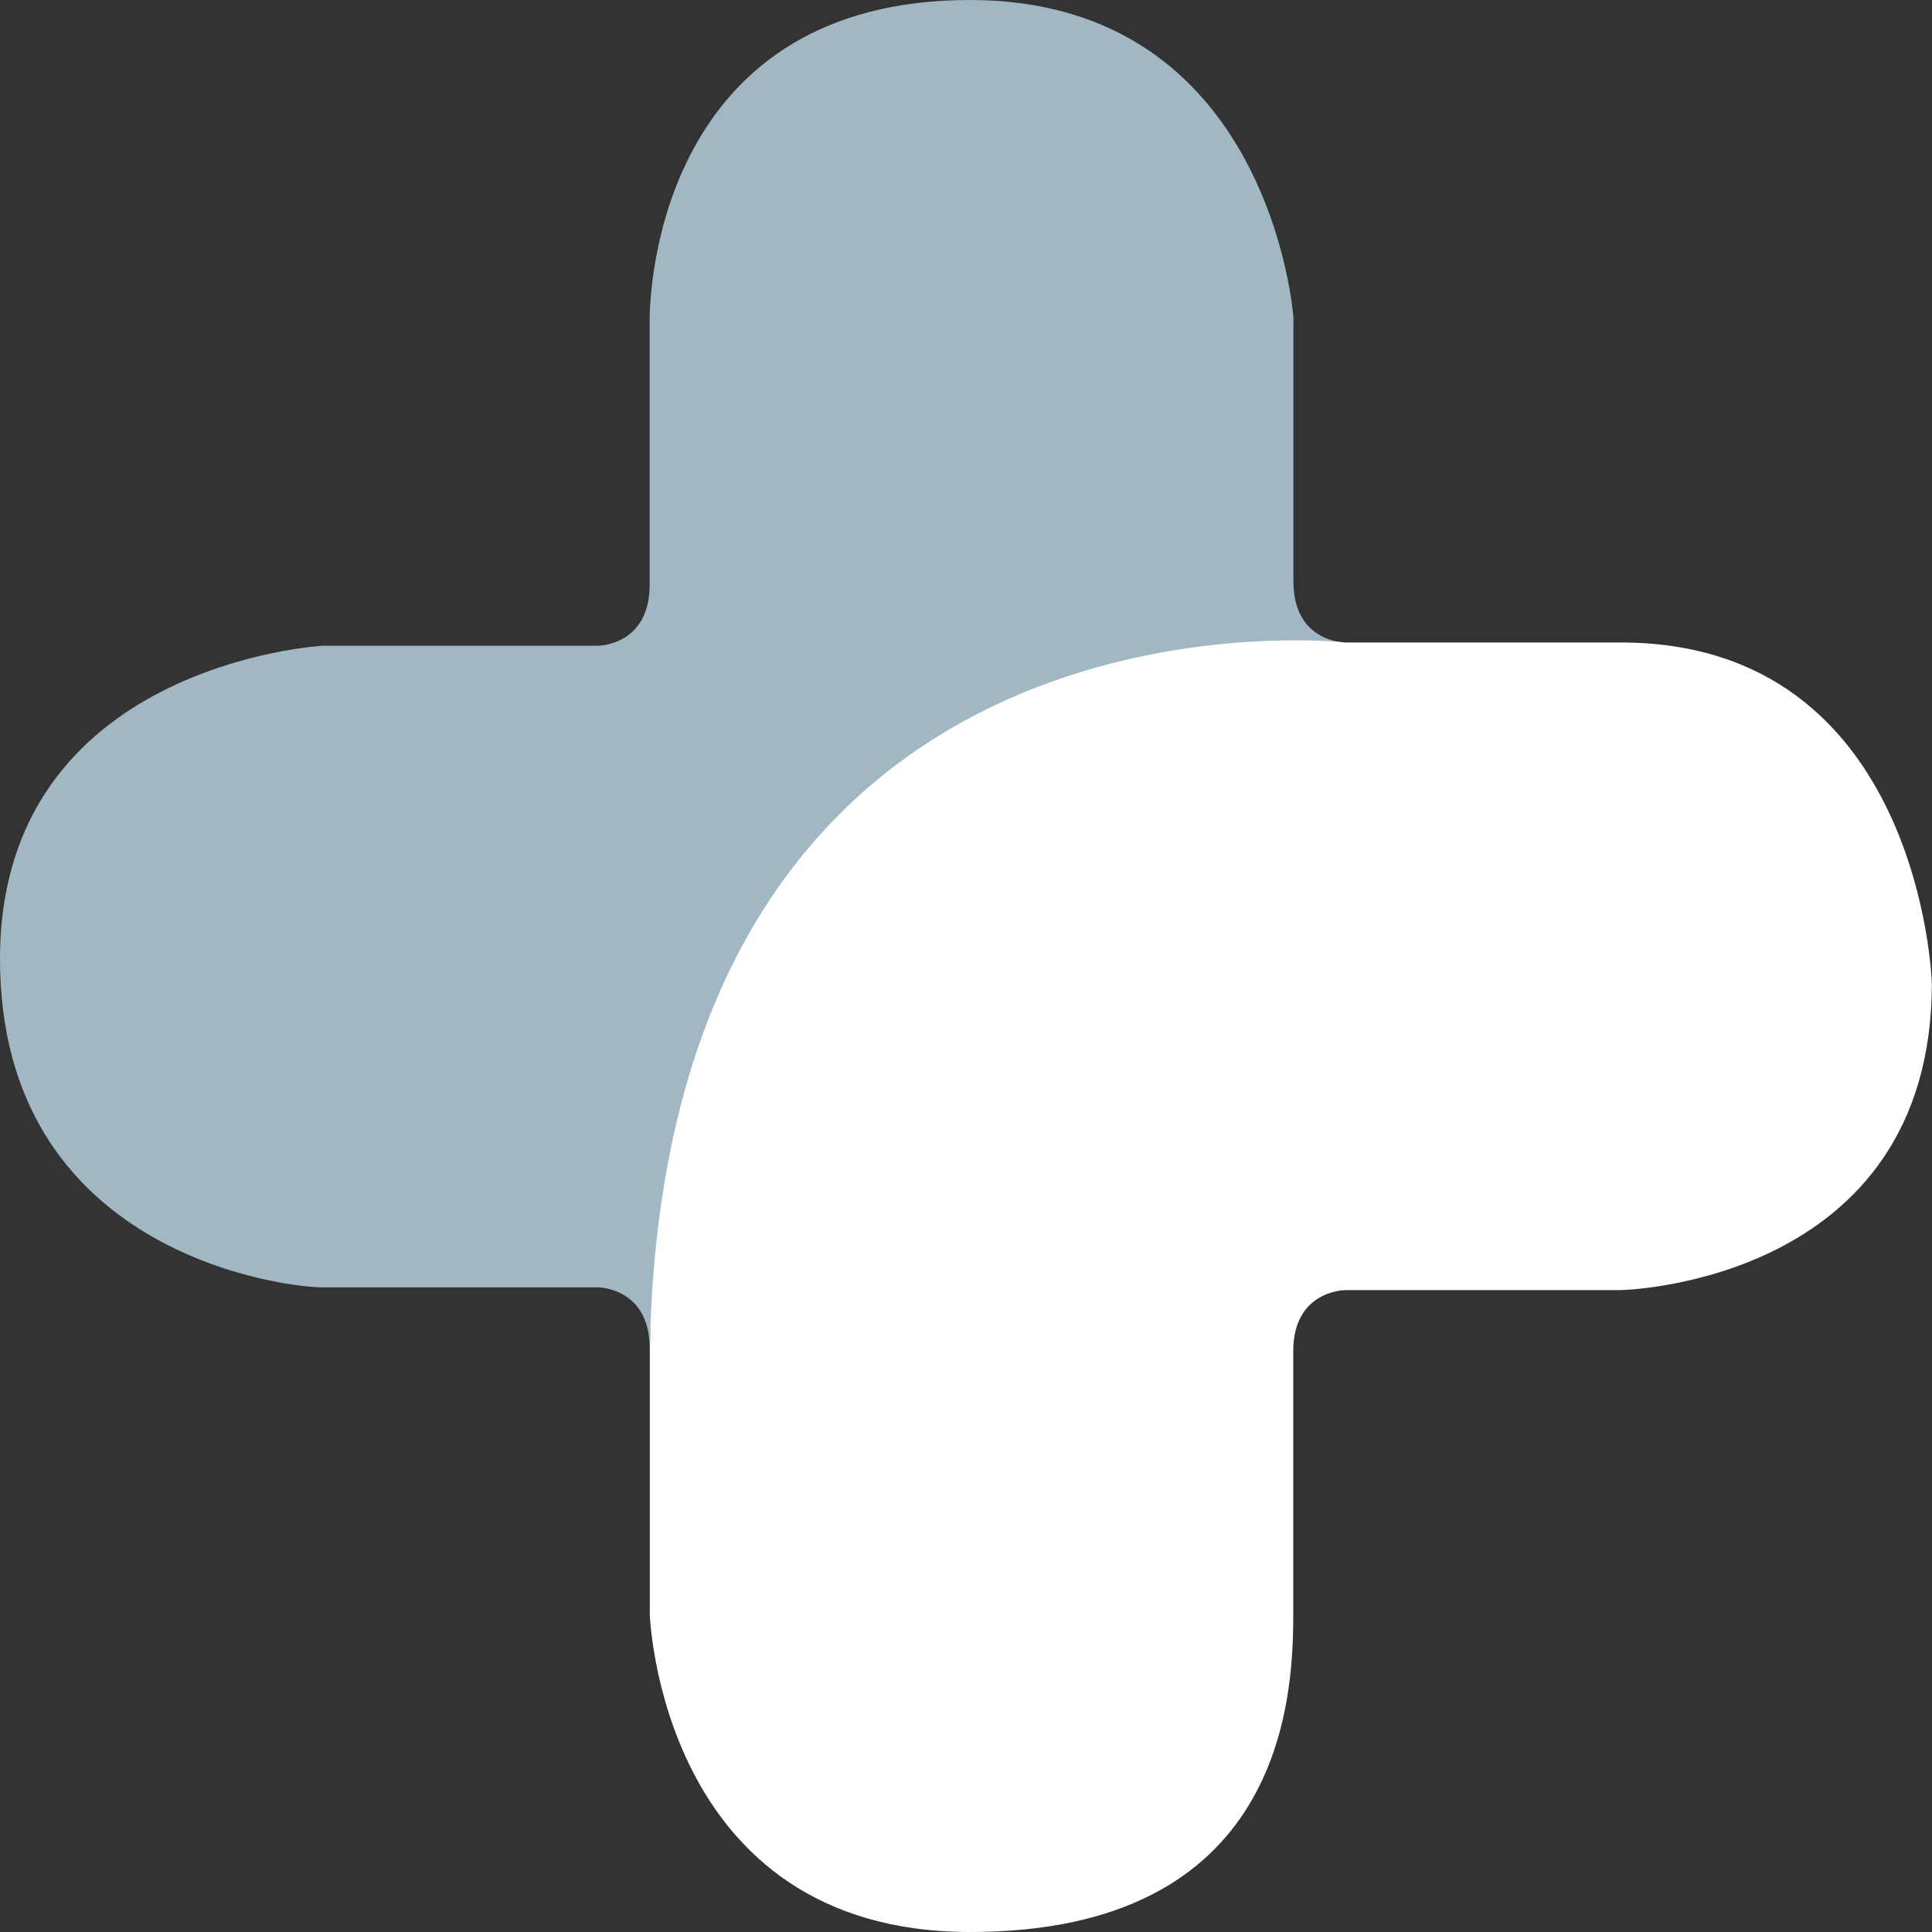
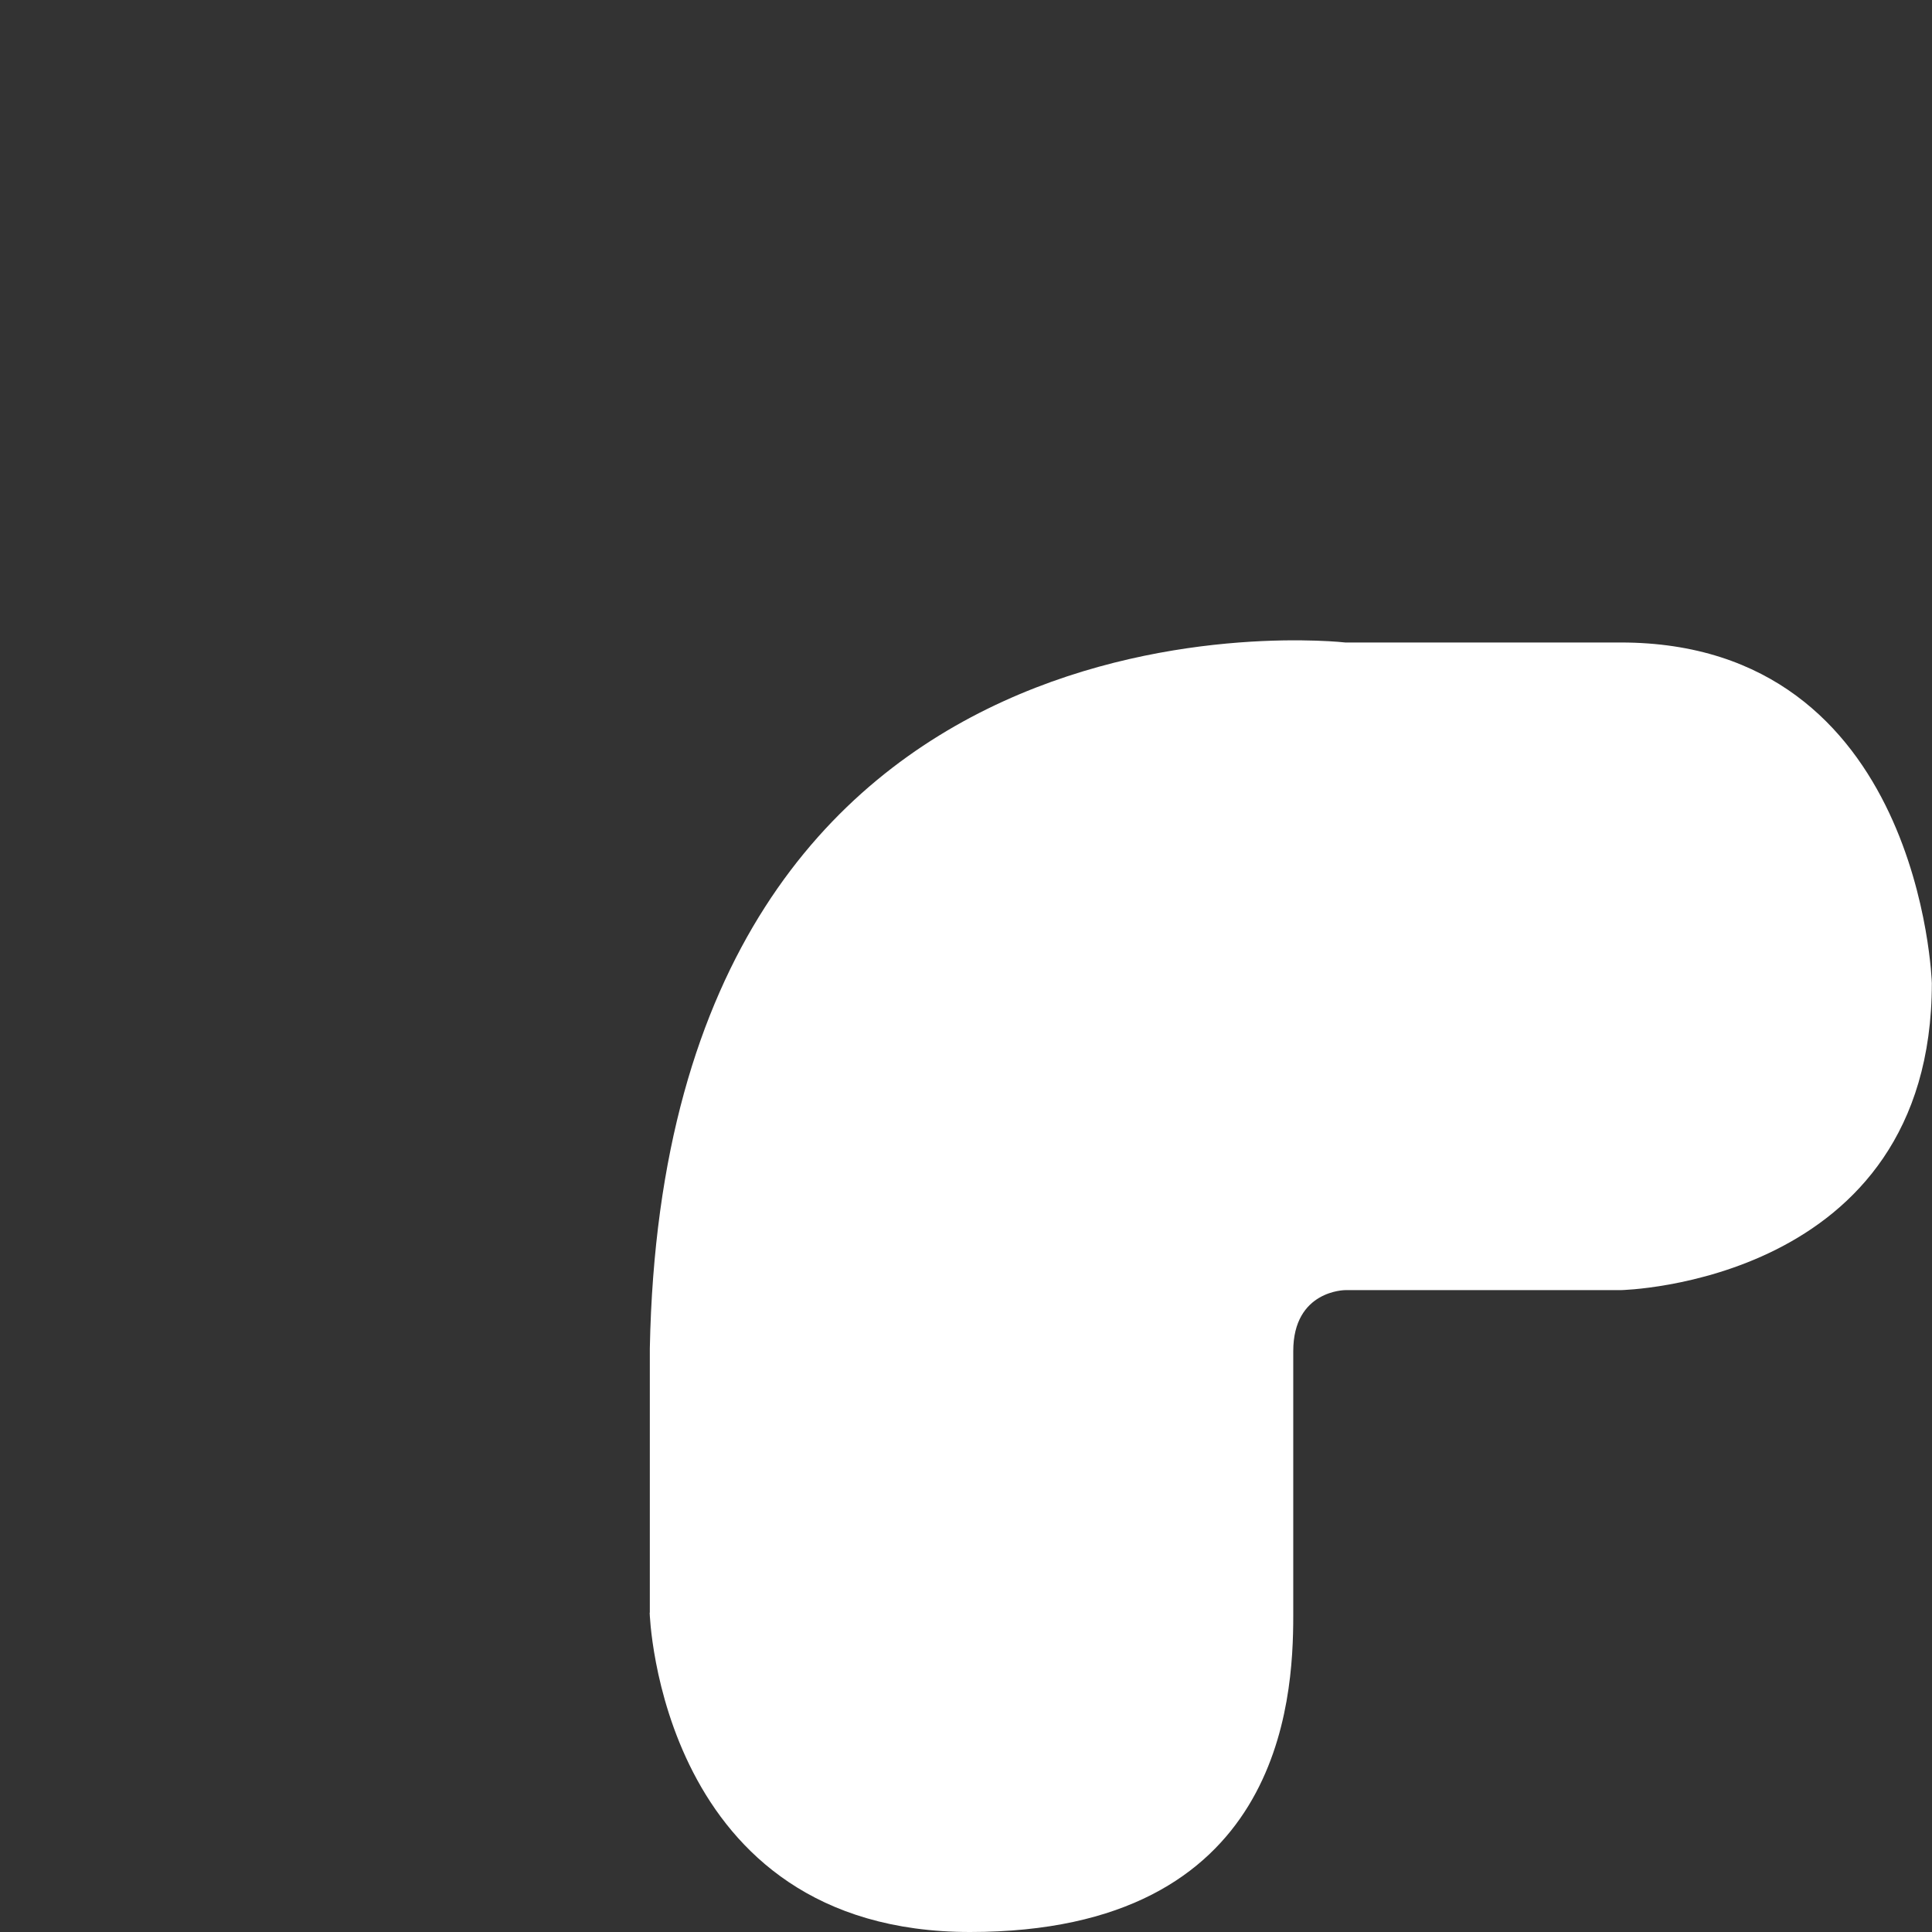
<svg xmlns="http://www.w3.org/2000/svg" version="1.1" x="0px" y="0px" viewBox="0 0 123.8 123.8" style="enable-background:new 0 0 123.8 123.8;" xml:space="preserve">
  <rect x="0" y="0" width="123.8" height="123.8" fill="#333333" stroke="none" />
  <style type="text/css">
	.st0{fill:#091E42;}
	.st1{fill:#A1B8C4;}
	.st2{fill:#ADE2F0;}
	.st3{fill:#75767A;}
	.st4{fill:#FFFFFF;}
	.st5{fill:#223554;}
	.st6{fill:#3A4B67;}
	.st7{fill:#53627A;}
	.st8{fill:#6A788D;}
	.st9{fill:#838E9F;}
	.st10{fill:#9CA5B3;}
	.st11{fill:#B6BCC6;}
	.st12{fill:#CED2D9;}
	.st13{fill:#E7E9EC;}
	.st14{fill:#7897AB;}
	.st15{fill:#86A2B4;}
	.st16{fill:#93ADBC;}
	.st17{fill:#AFC1CD;}
	.st18{fill:#BBCAD5;}
	.st19{fill:#C9D5DD;}
	.st20{fill:#D7E0E6;}
	.st21{fill:#E4EAEE;}
	.st22{fill:#F3F5F7;}
	.st23{fill:#919195;}
	.st24{fill:#9FA0A2;}
	.st25{fill:#ACADAF;}
	.st26{fill:#BABABC;}
	.st27{fill:#C8C8CA;}
	.st28{fill:#D6D6D8;}
	.st29{fill:#E3E4E4;}
	.st30{fill:#F2F2F2;}
	.st31{fill:none;stroke:#091E42;stroke-miterlimit:10;}
	.st32{fill:none;stroke:#FFFFFF;stroke-width:2.5;stroke-miterlimit:10;}
	.st33{fill:none;stroke:#091E42;stroke-width:0.75;stroke-miterlimit:10;}
	.st34{fill:none;stroke:#091E42;stroke-width:3;stroke-miterlimit:10;}
	.st35{fill:#9DB9C4;}
	.st36{fill:#A9E1EF;}
	.st37{fill:none;stroke:#091E42;stroke-width:1.5;stroke-miterlimit:10;}
	.st38{fill:none;stroke:#ADE2F0;stroke-miterlimit:10;}
	.st39{fill:none;stroke:#ADE2F0;stroke-width:1.5;stroke-miterlimit:10;}
	.st40{fill:none;stroke:#ADE2F0;stroke-width:5;stroke-miterlimit:10;}
	.st41{fill:none;stroke:#FFFFFF;stroke-width:1.5;stroke-miterlimit:10;}
	.st42{fill:none;stroke:#FFFFFF;stroke-miterlimit:10;}
	.st43{display:none;}
	.st44{display:inline;fill:none;stroke:#F0E214;stroke-miterlimit:10;}
</style>
  <g id="Capa_2">
</g>
  <g id="Capa_4">
</g>
  <g id="Capa_1">
</g>
  <g id="Capa_8">
</g>
  <g id="Capa_3">
    <g>
-       <path class="st1" d="M86.2,41.17c0,0-3.32,0-3.32-3.91V20.33c0,0-1.44-20.33-20.73-20.33C42.87,0,41.63,17.53,41.63,20.52v16.95    c0,3.91-3.32,3.91-3.32,3.91H20.65c0,0-20.65,1.17-20.65,20.06c0,18.9,18.25,21.05,20.65,21.05h17.66c0,0,3.32,0,3.32,3.91    C41.63,86.39,41.83,41.17,86.2,41.17" />
      <path class="st4" d="M41.63,103.34c0,0,0.59,20.46,20.53,20.46c19.94,0,20.71-14.79,20.71-20.26V86.58c0-3.91,3.33-3.91,3.33-3.91    h17.65c0,0,19.94-0.39,19.94-19.67c0,0-0.65-21.83-19.94-21.83H86.21c0,0-43.6-5.02-44.57,45.23V103.34z" />
    </g>
  </g>
  <g id="Capa_7">
</g>
  <g id="Capa_6">
</g>
  <g id="Capa_5" class="st43">
</g>
</svg>